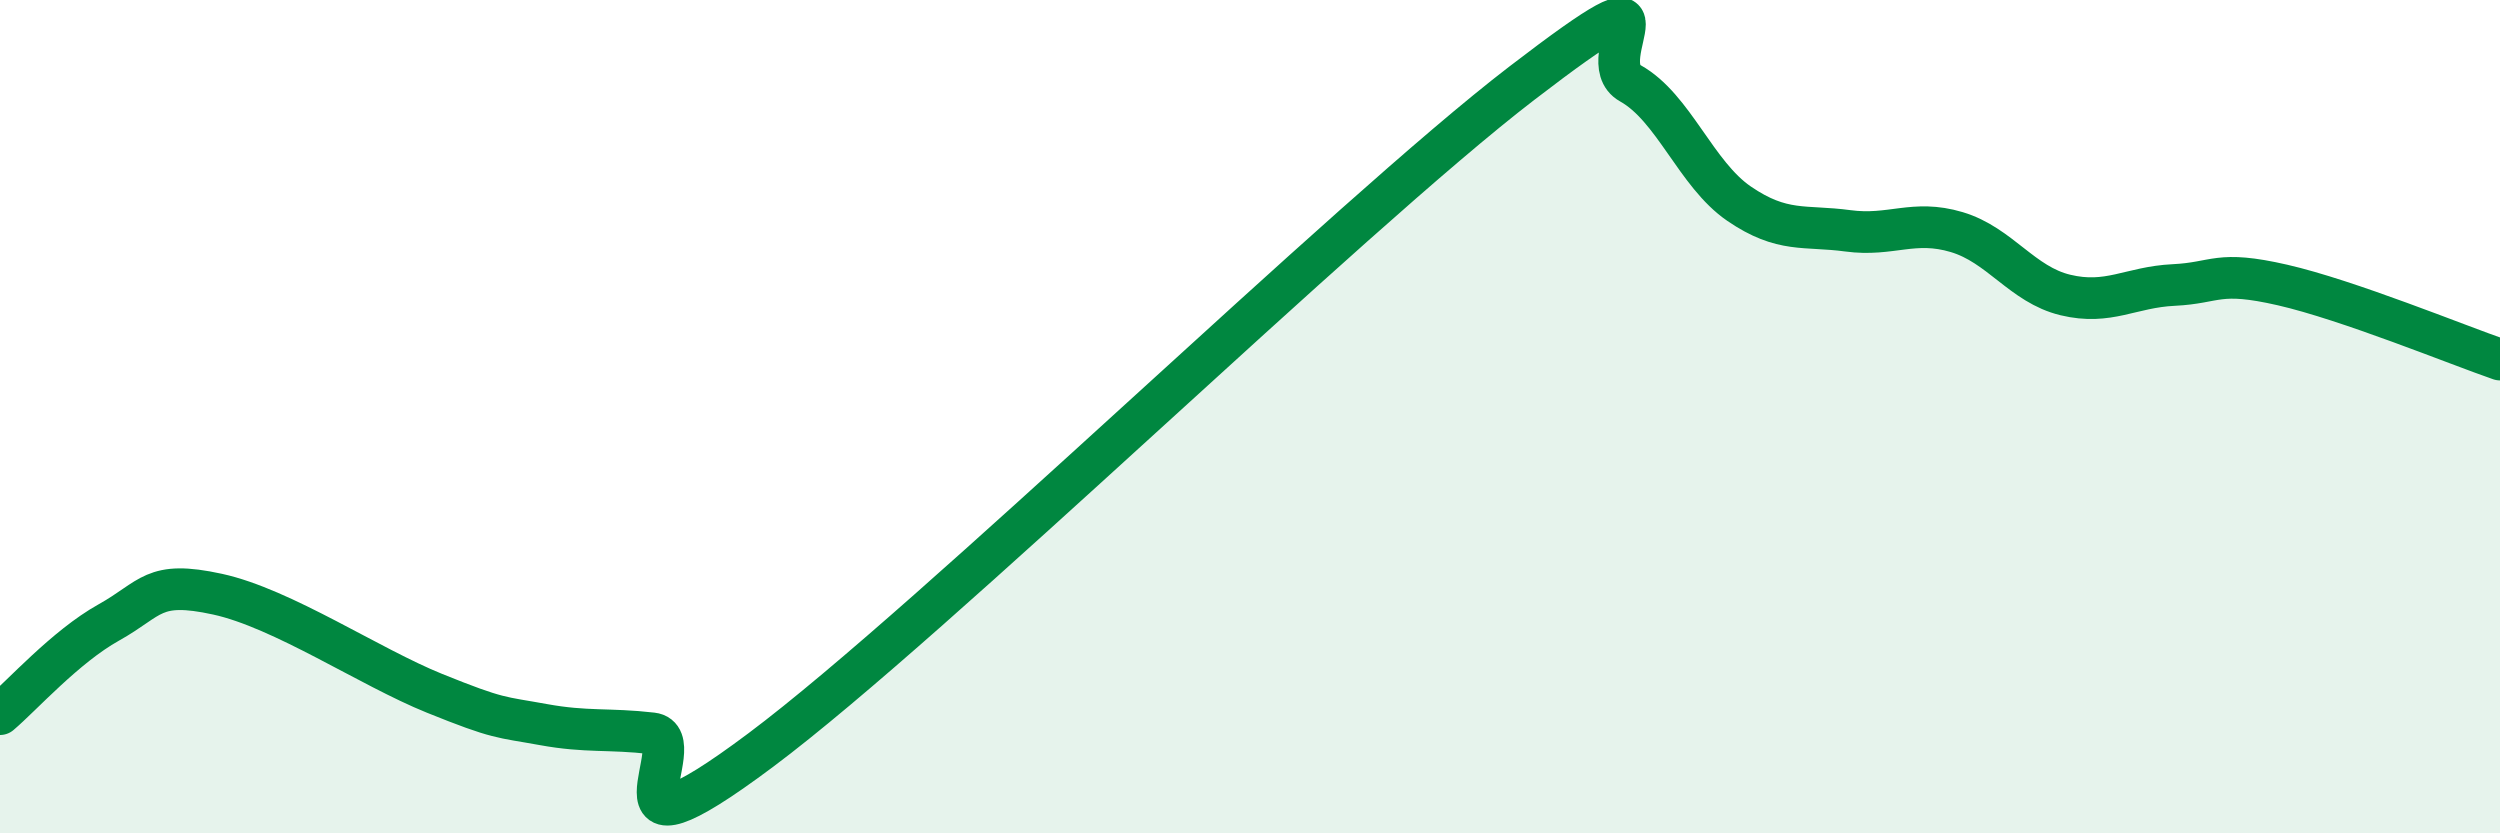
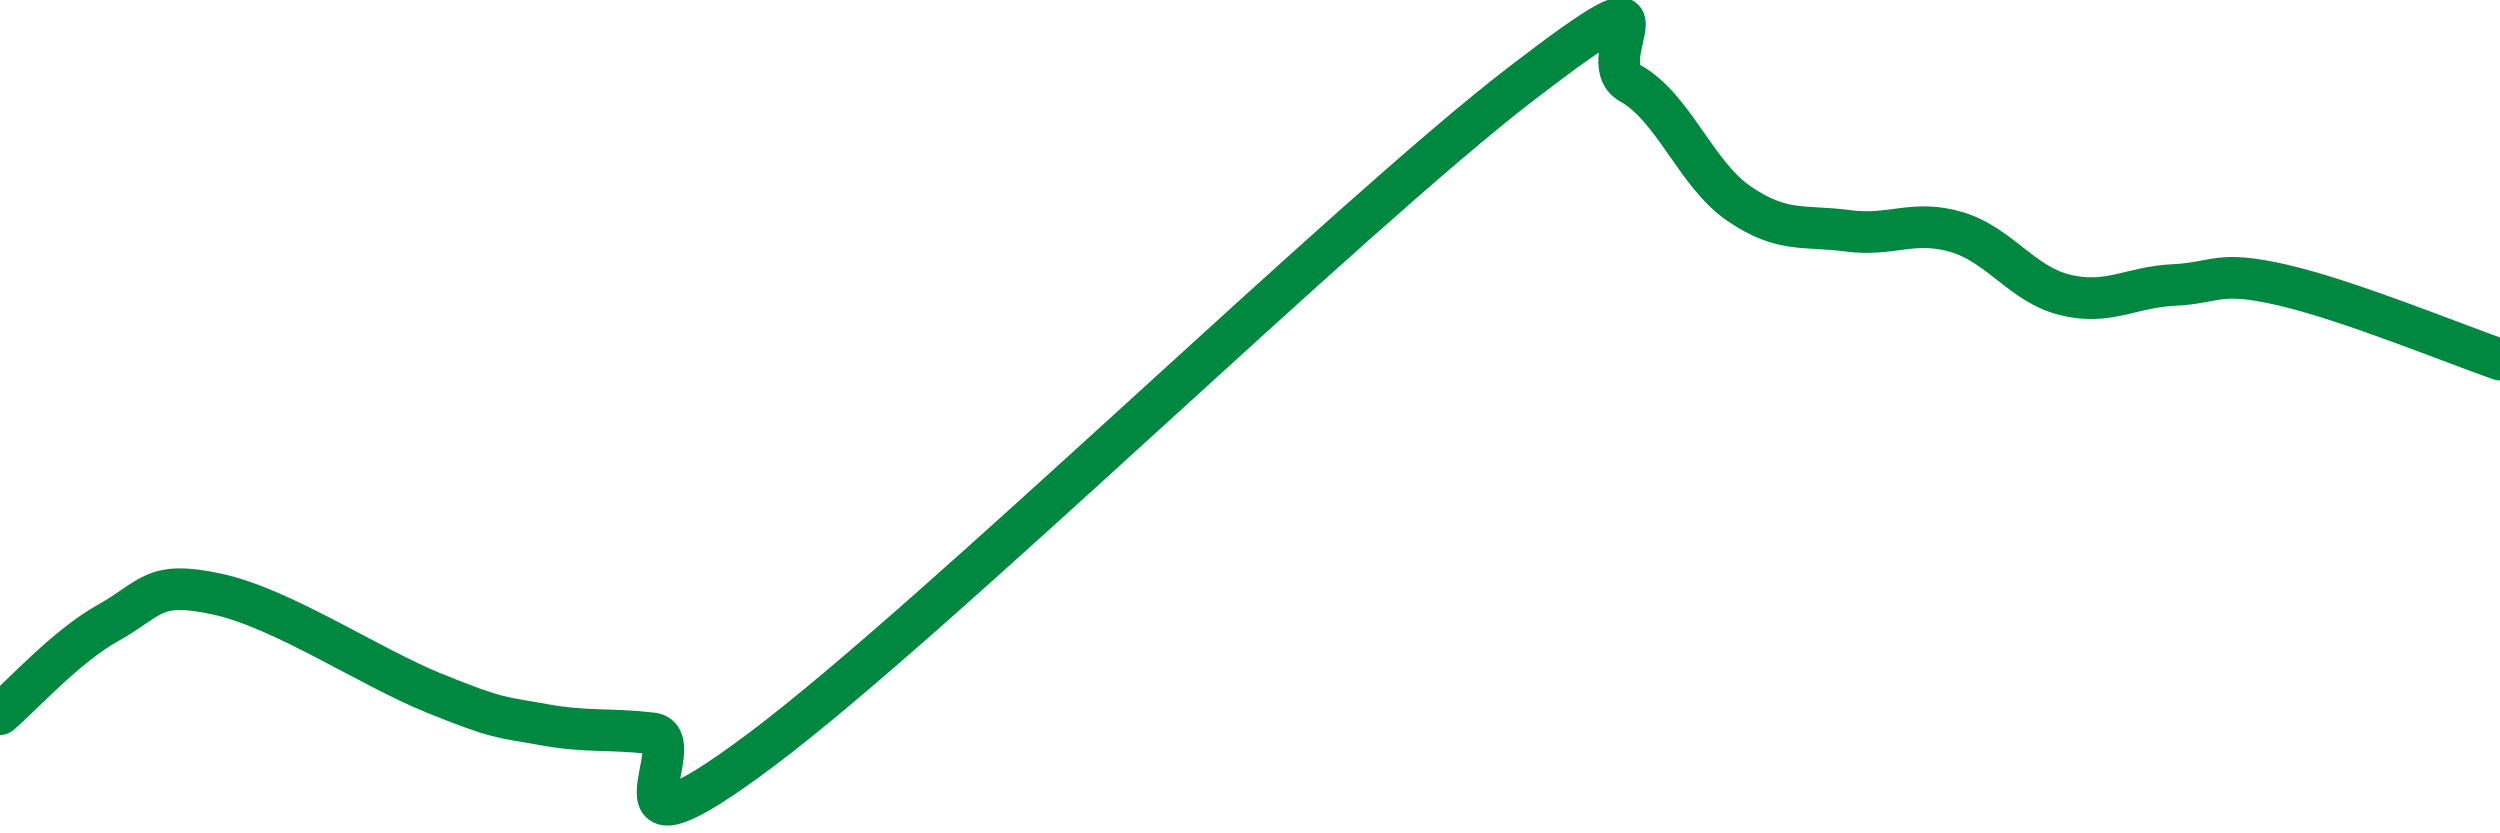
<svg xmlns="http://www.w3.org/2000/svg" width="60" height="20" viewBox="0 0 60 20">
-   <path d="M 0,17.14 C 0.52,16.7 1.57,15.52 2.61,14.94 C 3.65,14.36 3.66,13.92 5.22,14.26 C 6.78,14.6 8.87,16.01 10.43,16.64 C 11.99,17.27 12,17.2 13.04,17.39 C 14.08,17.58 14.61,17.48 15.65,17.6 C 16.69,17.72 14.09,21.12 18.26,18 C 22.43,14.88 32.35,5.2 36.52,2 C 40.69,-1.2 38.09,1.42 39.13,2 C 40.17,2.58 40.7,4.18 41.74,4.89 C 42.78,5.6 43.31,5.4 44.35,5.54 C 45.39,5.68 45.92,5.26 46.96,5.57 C 48,5.88 48.53,6.83 49.57,7.08 C 50.61,7.33 51.13,6.89 52.17,6.84 C 53.21,6.79 53.21,6.48 54.78,6.84 C 56.35,7.2 58.96,8.27 60,8.63L60 20L0 20Z" fill="#008740" opacity="0.1" stroke-linecap="round" stroke-linejoin="round" />
  <path d="M 0,17.14 C 0.52,16.7 1.57,15.52 2.61,14.94 C 3.65,14.36 3.66,13.92 5.22,14.26 C 6.78,14.6 8.87,16.01 10.43,16.64 C 11.99,17.27 12,17.2 13.04,17.39 C 14.08,17.58 14.61,17.48 15.65,17.6 C 16.69,17.72 14.09,21.12 18.26,18 C 22.43,14.88 32.35,5.2 36.52,2 C 40.69,-1.2 38.09,1.42 39.13,2 C 40.17,2.58 40.7,4.18 41.74,4.89 C 42.78,5.6 43.31,5.4 44.35,5.54 C 45.39,5.68 45.92,5.26 46.96,5.57 C 48,5.88 48.53,6.83 49.57,7.08 C 50.61,7.33 51.13,6.89 52.17,6.84 C 53.21,6.79 53.21,6.48 54.78,6.84 C 56.35,7.2 58.96,8.27 60,8.63" stroke="#008740" stroke-width="1" fill="none" stroke-linecap="round" stroke-linejoin="round" />
</svg>